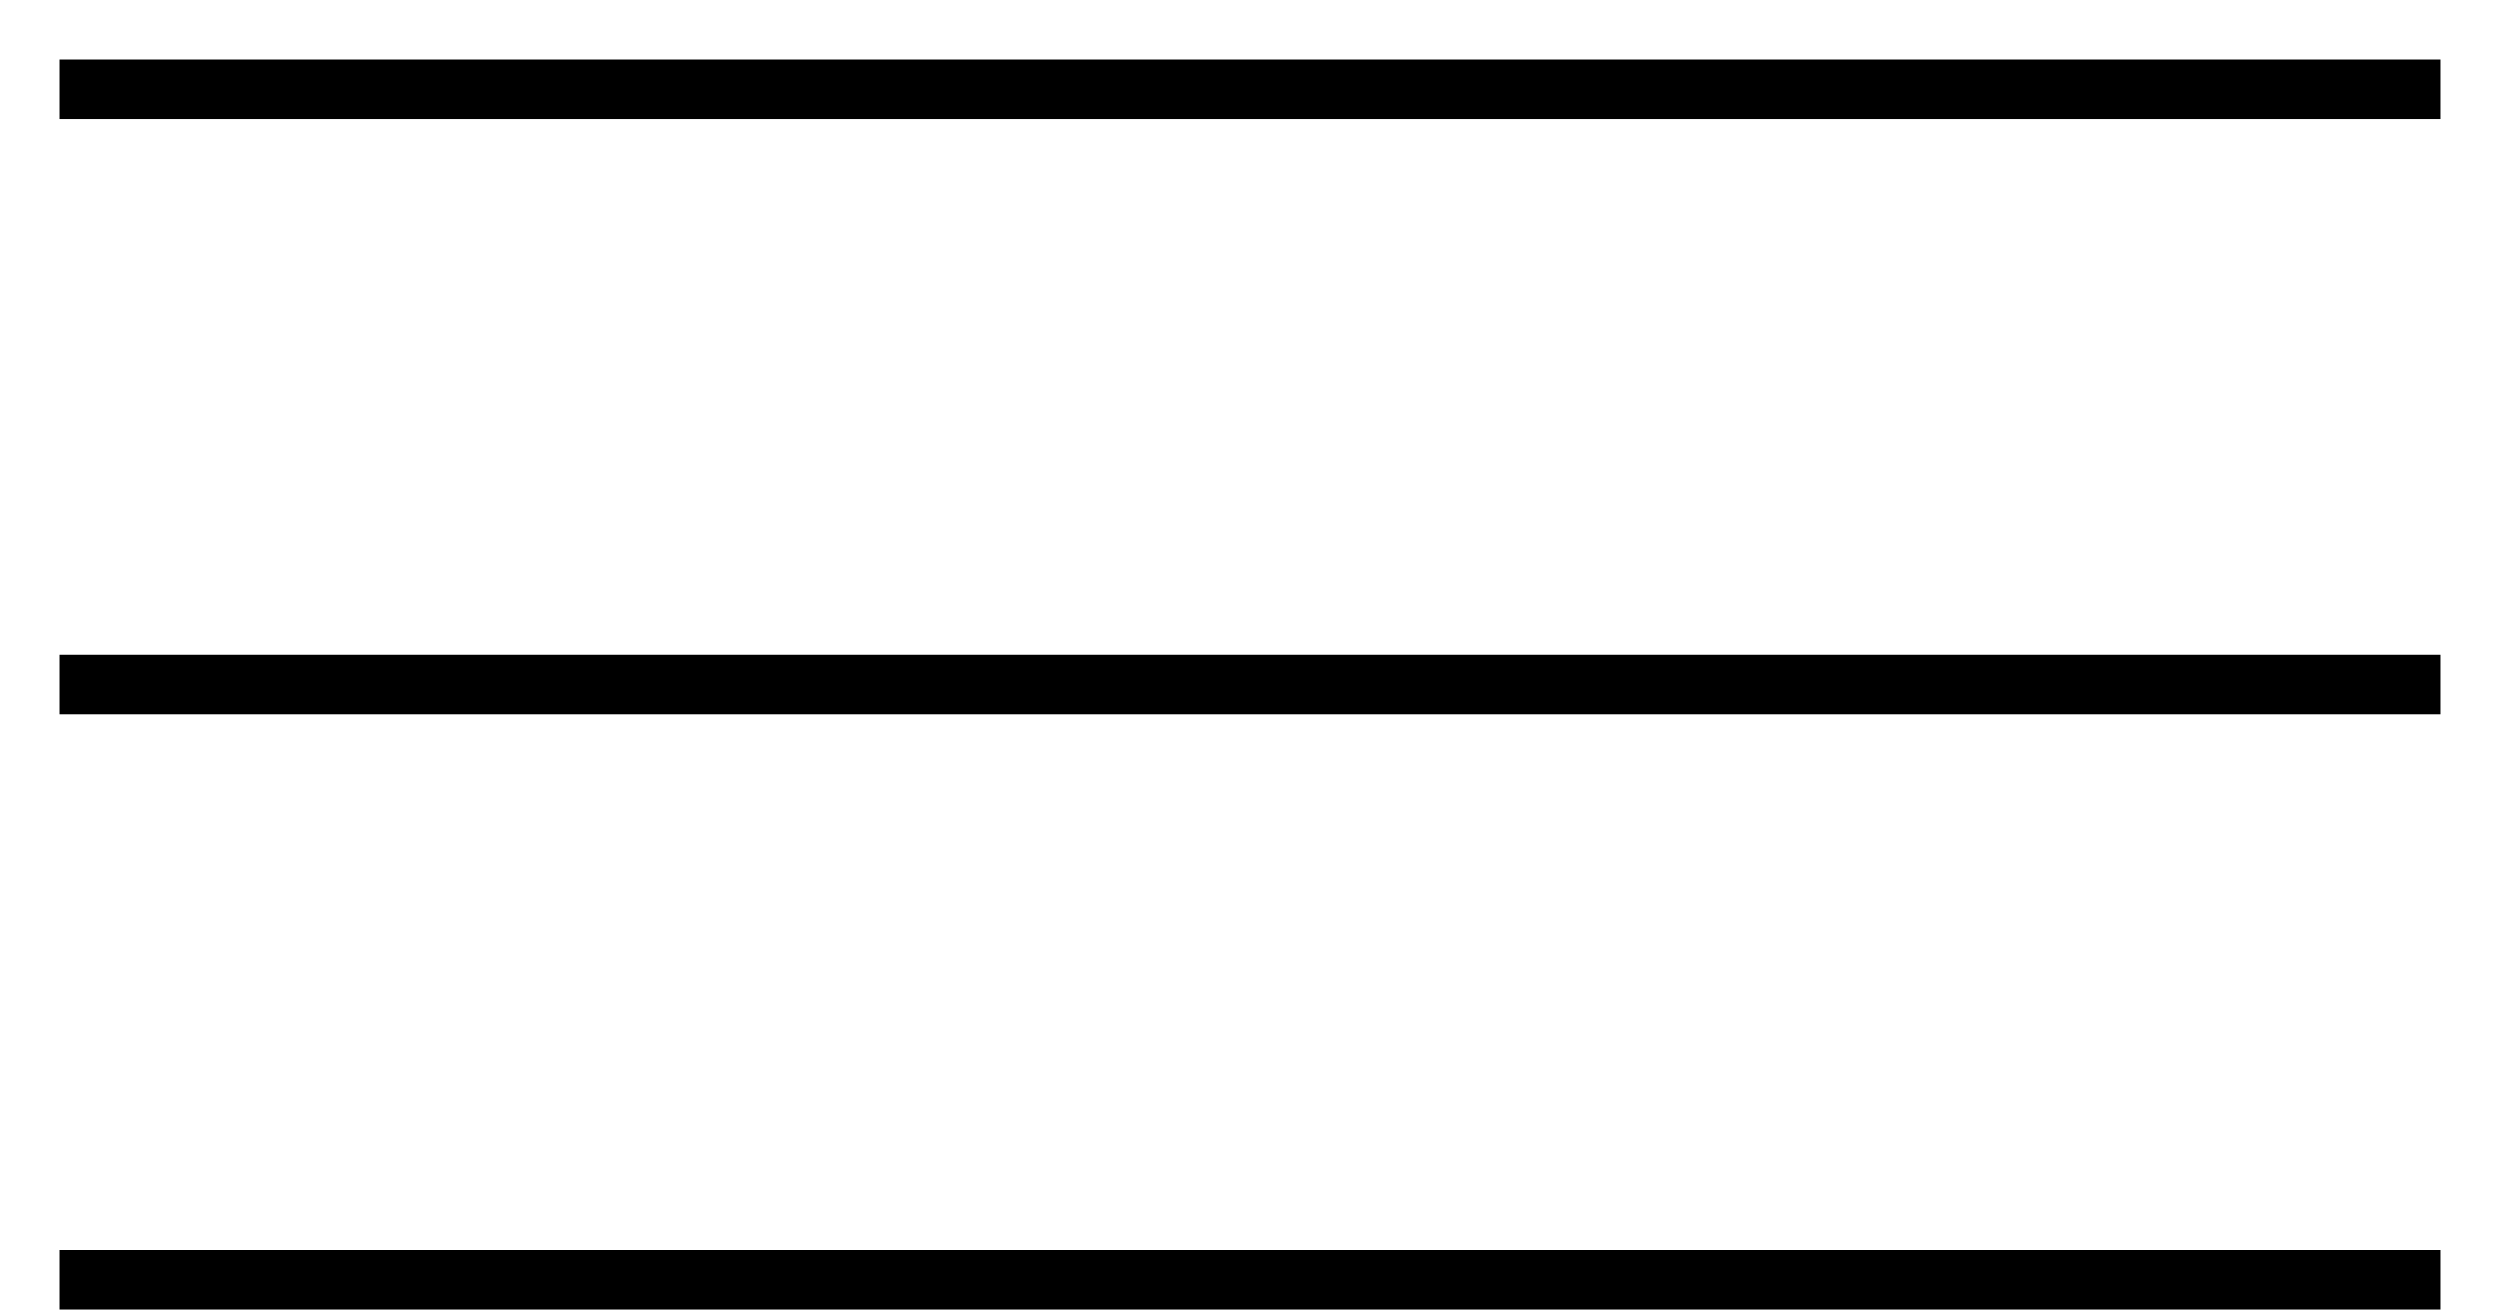
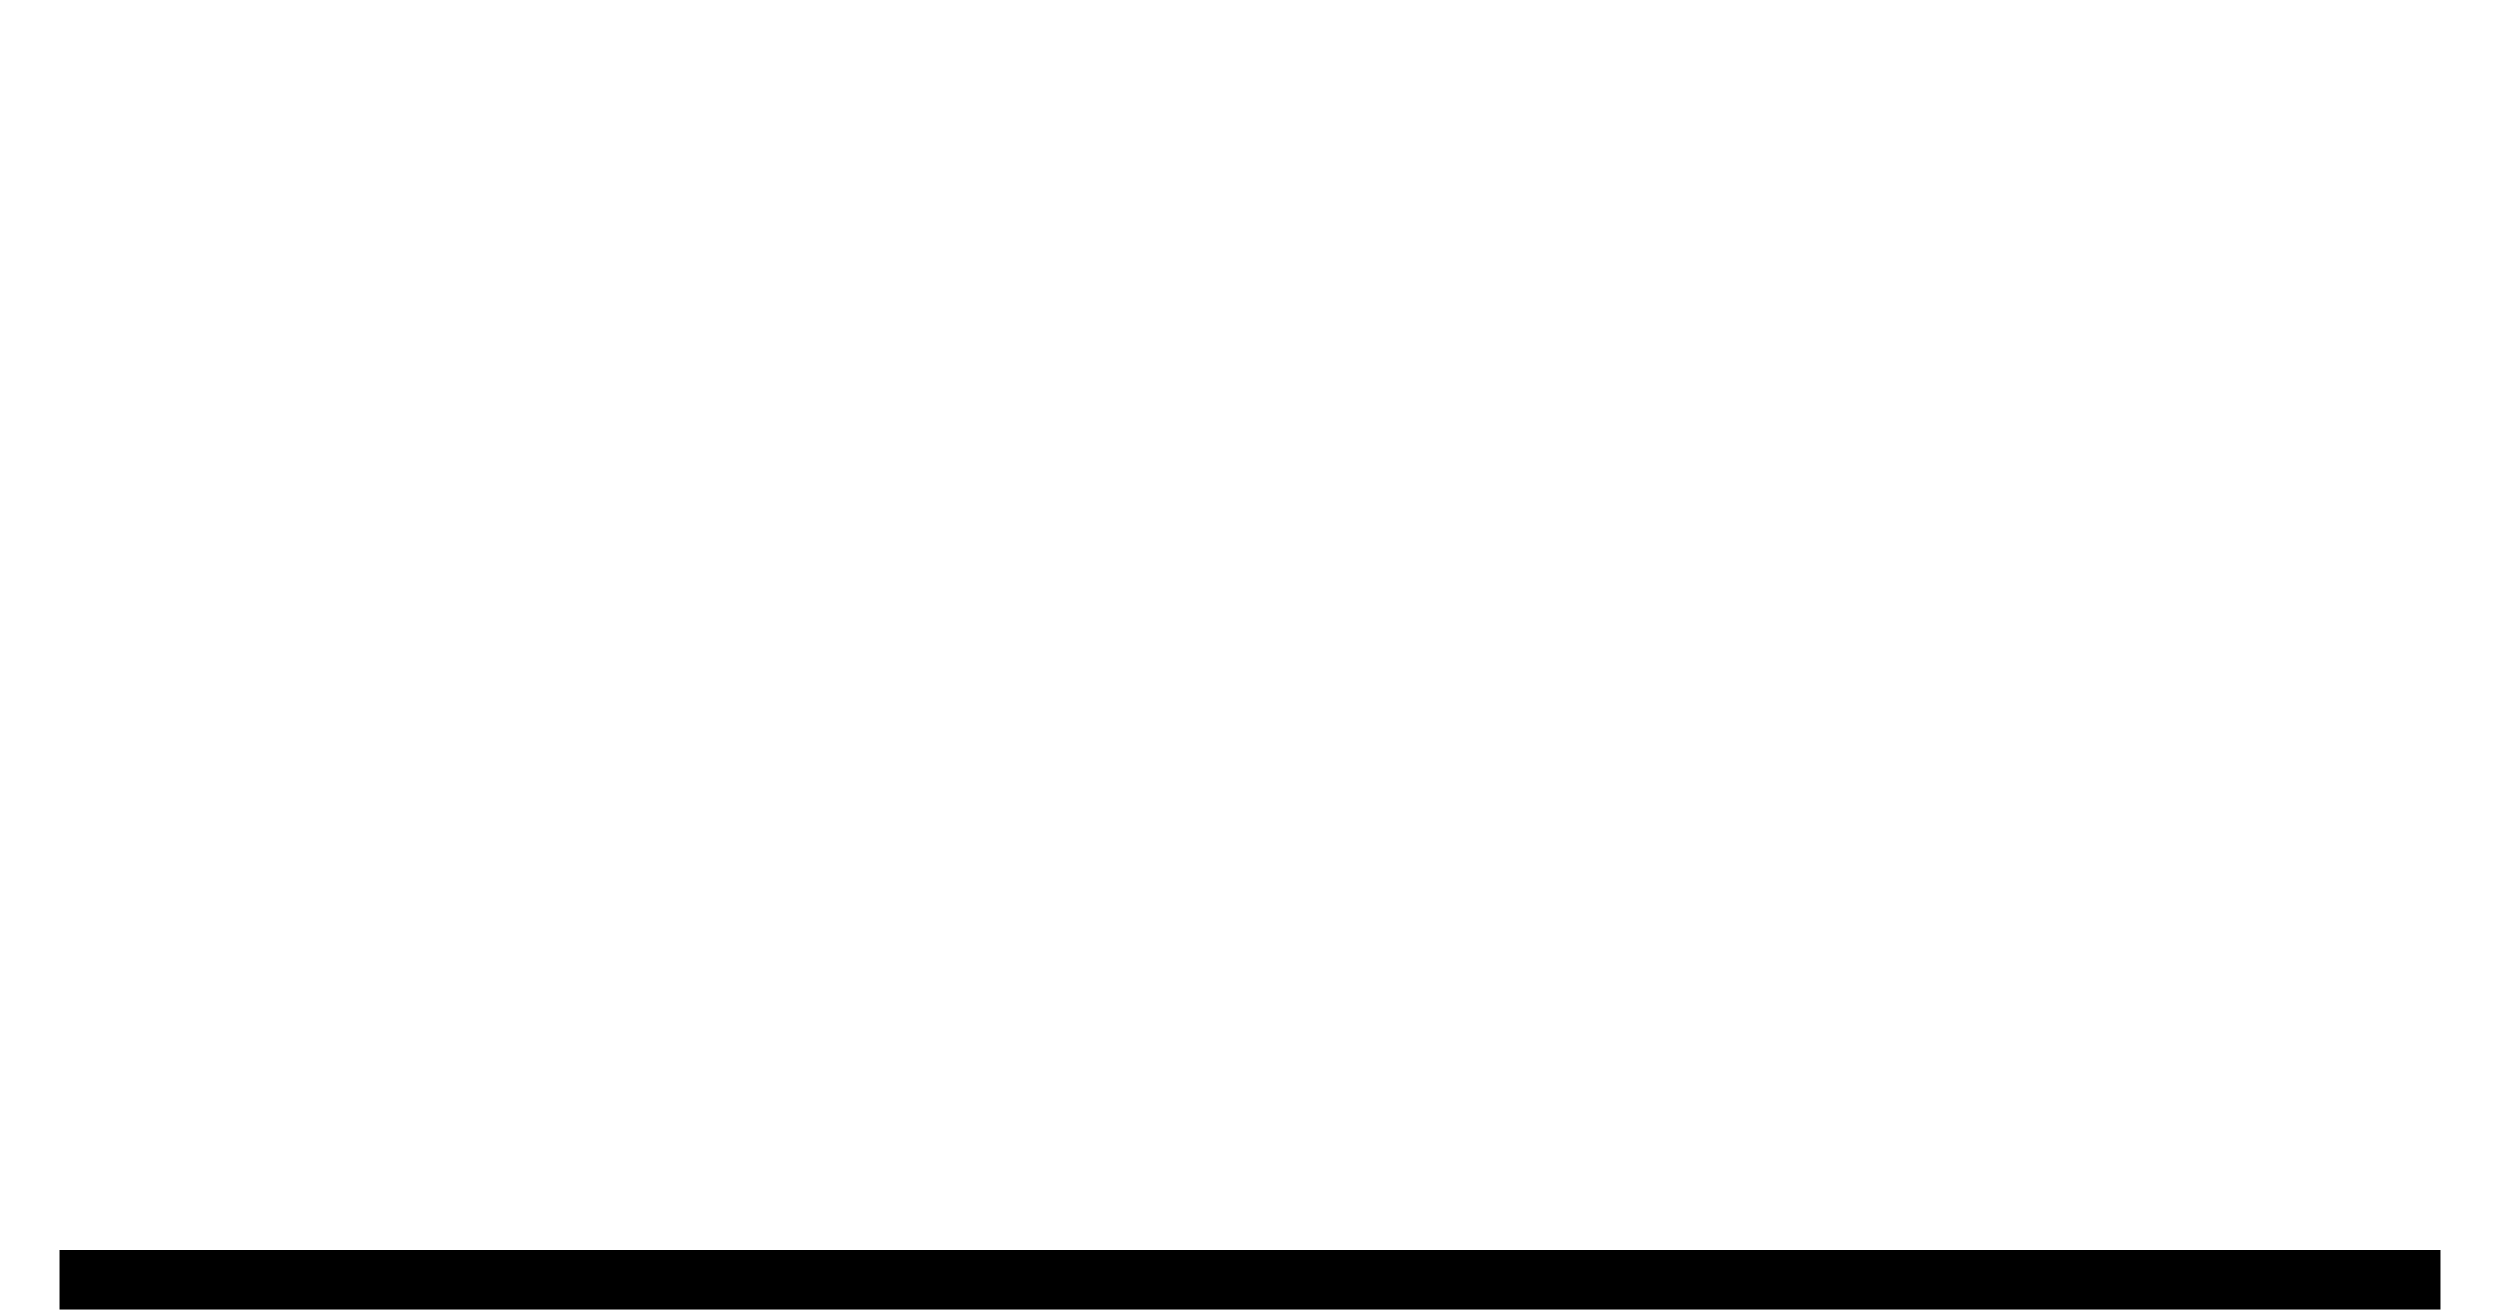
<svg xmlns="http://www.w3.org/2000/svg" width="21" height="11" viewBox="0 0 21 11" fill="none">
-   <line x1="0.5" y1="0.75" x2="20.5" y2="0.75" stroke="black" stroke-width="0.5" />
-   <line x1="0.5" y1="5.75" x2="20.5" y2="5.75" stroke="black" stroke-width="0.5" />
  <line x1="0.5" y1="10.75" x2="20.5" y2="10.75" stroke="black" stroke-width="0.5" />
</svg>